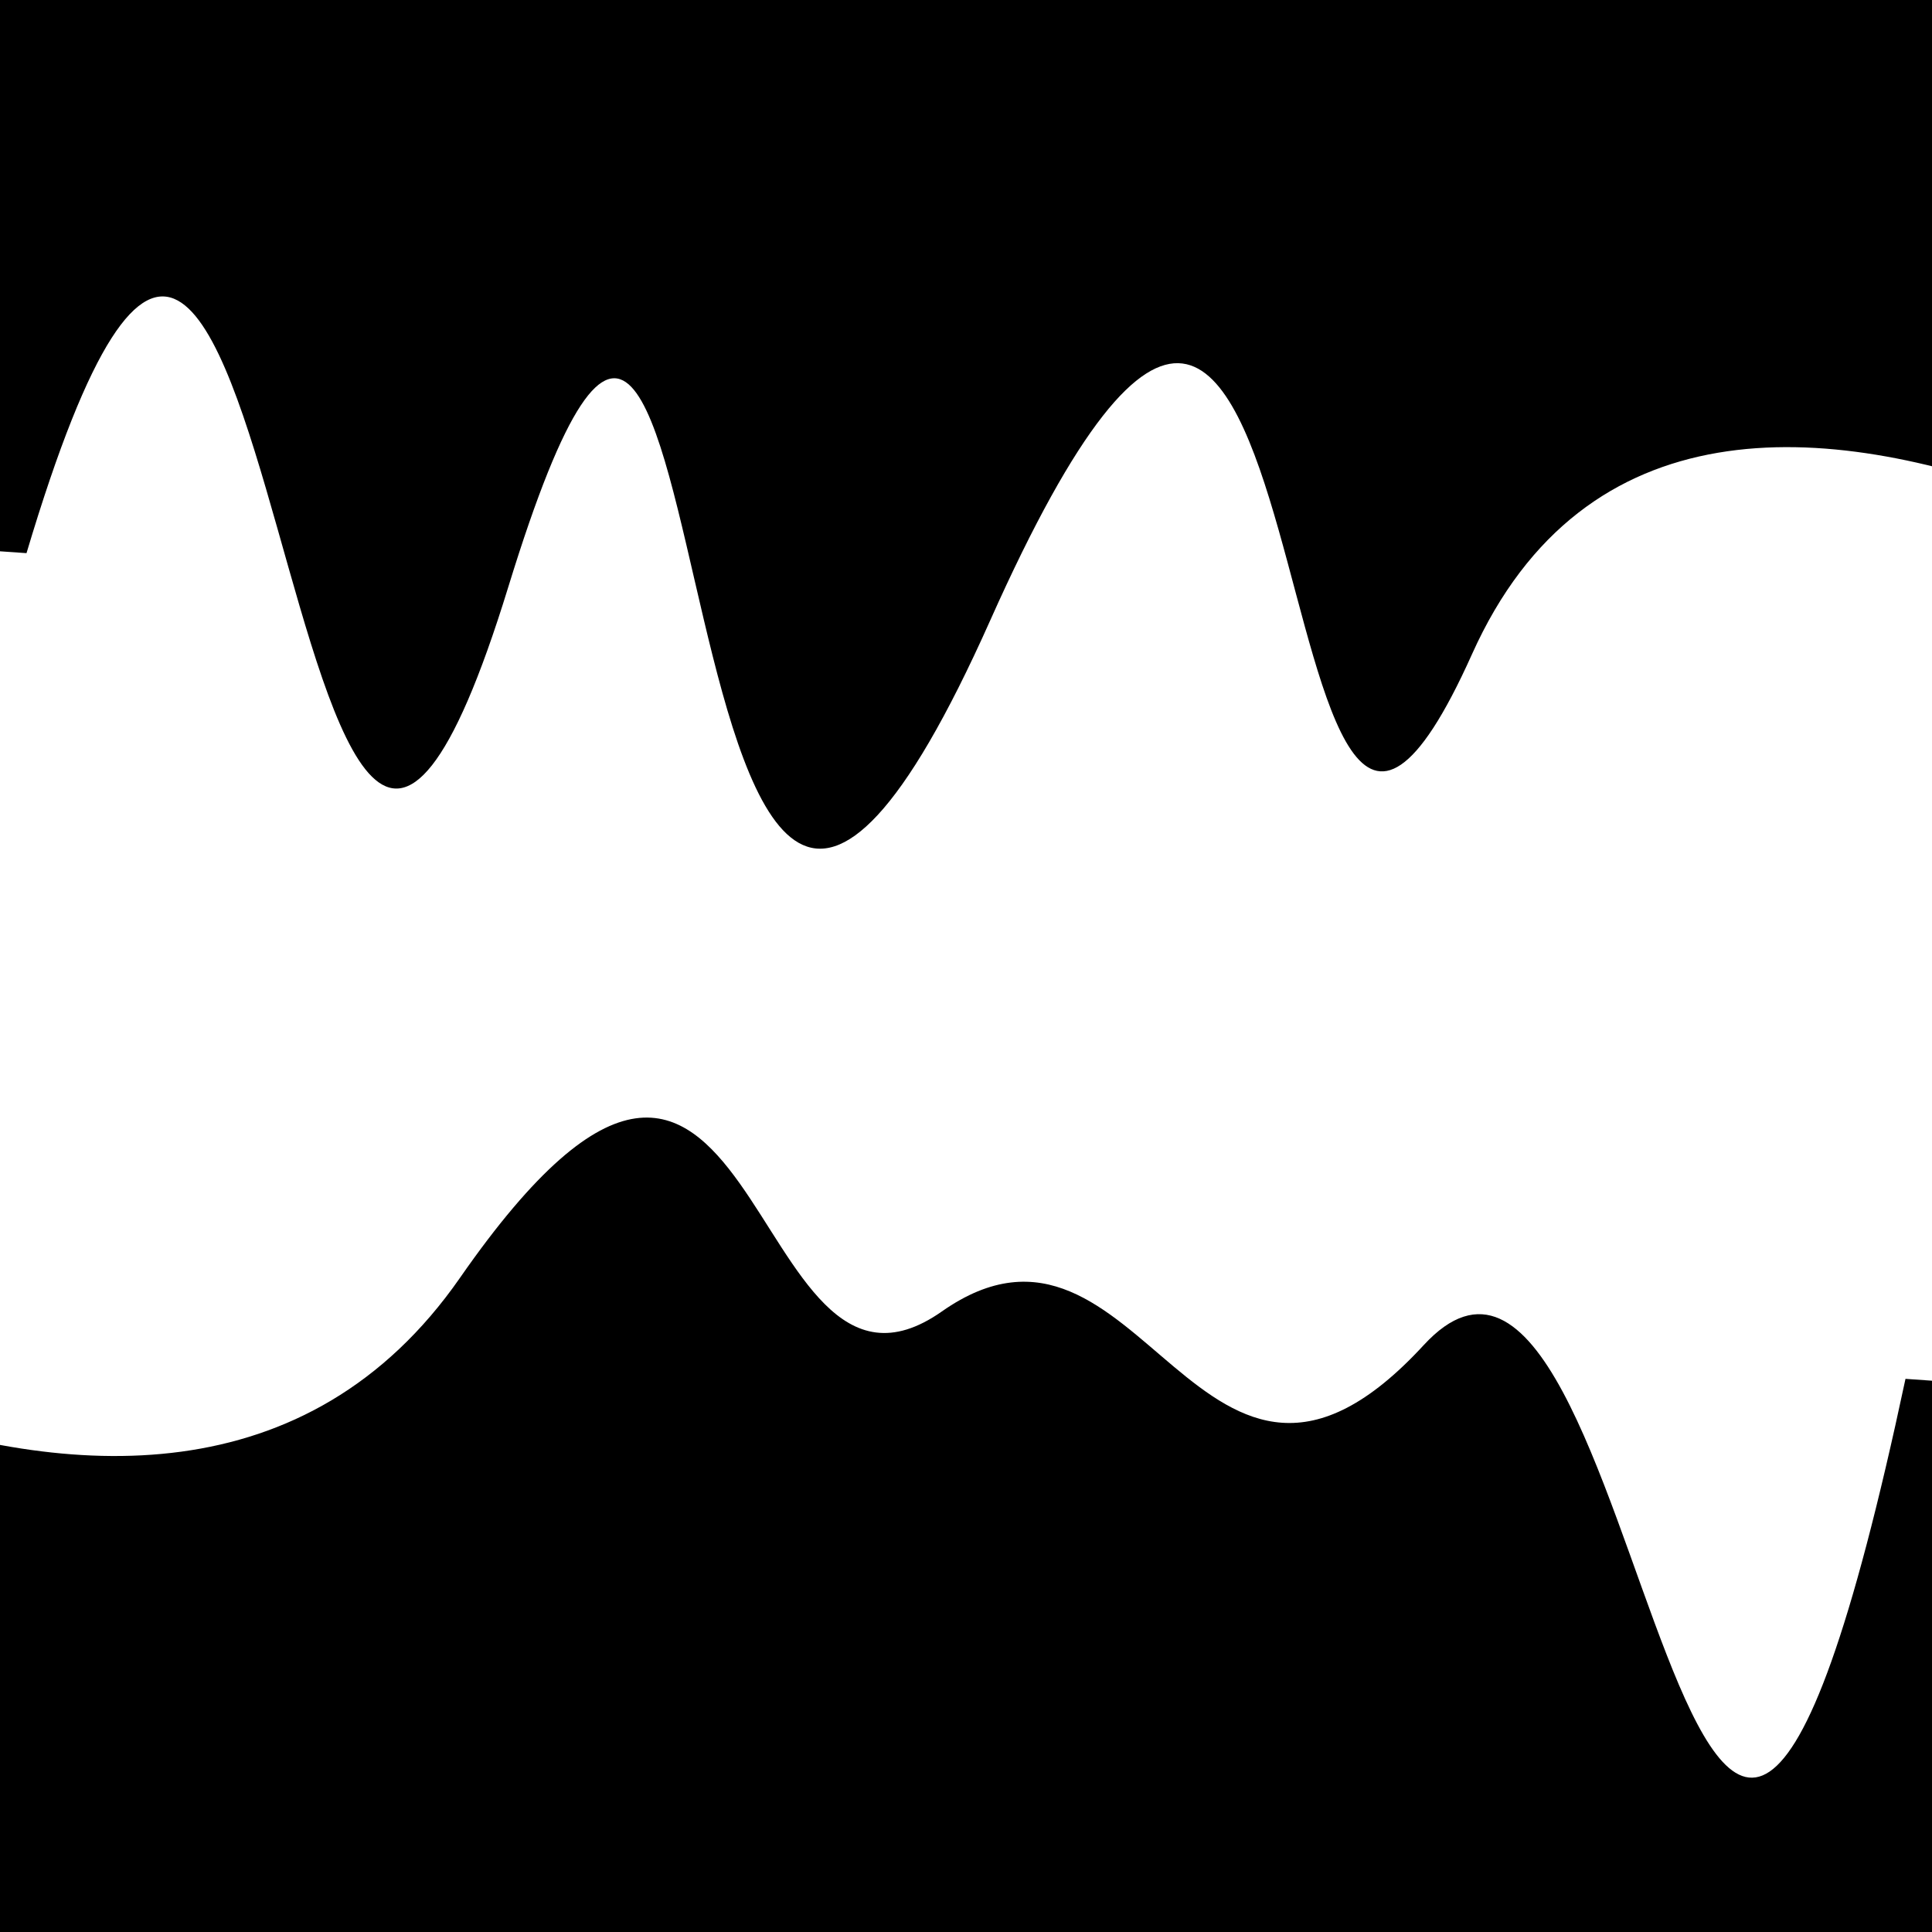
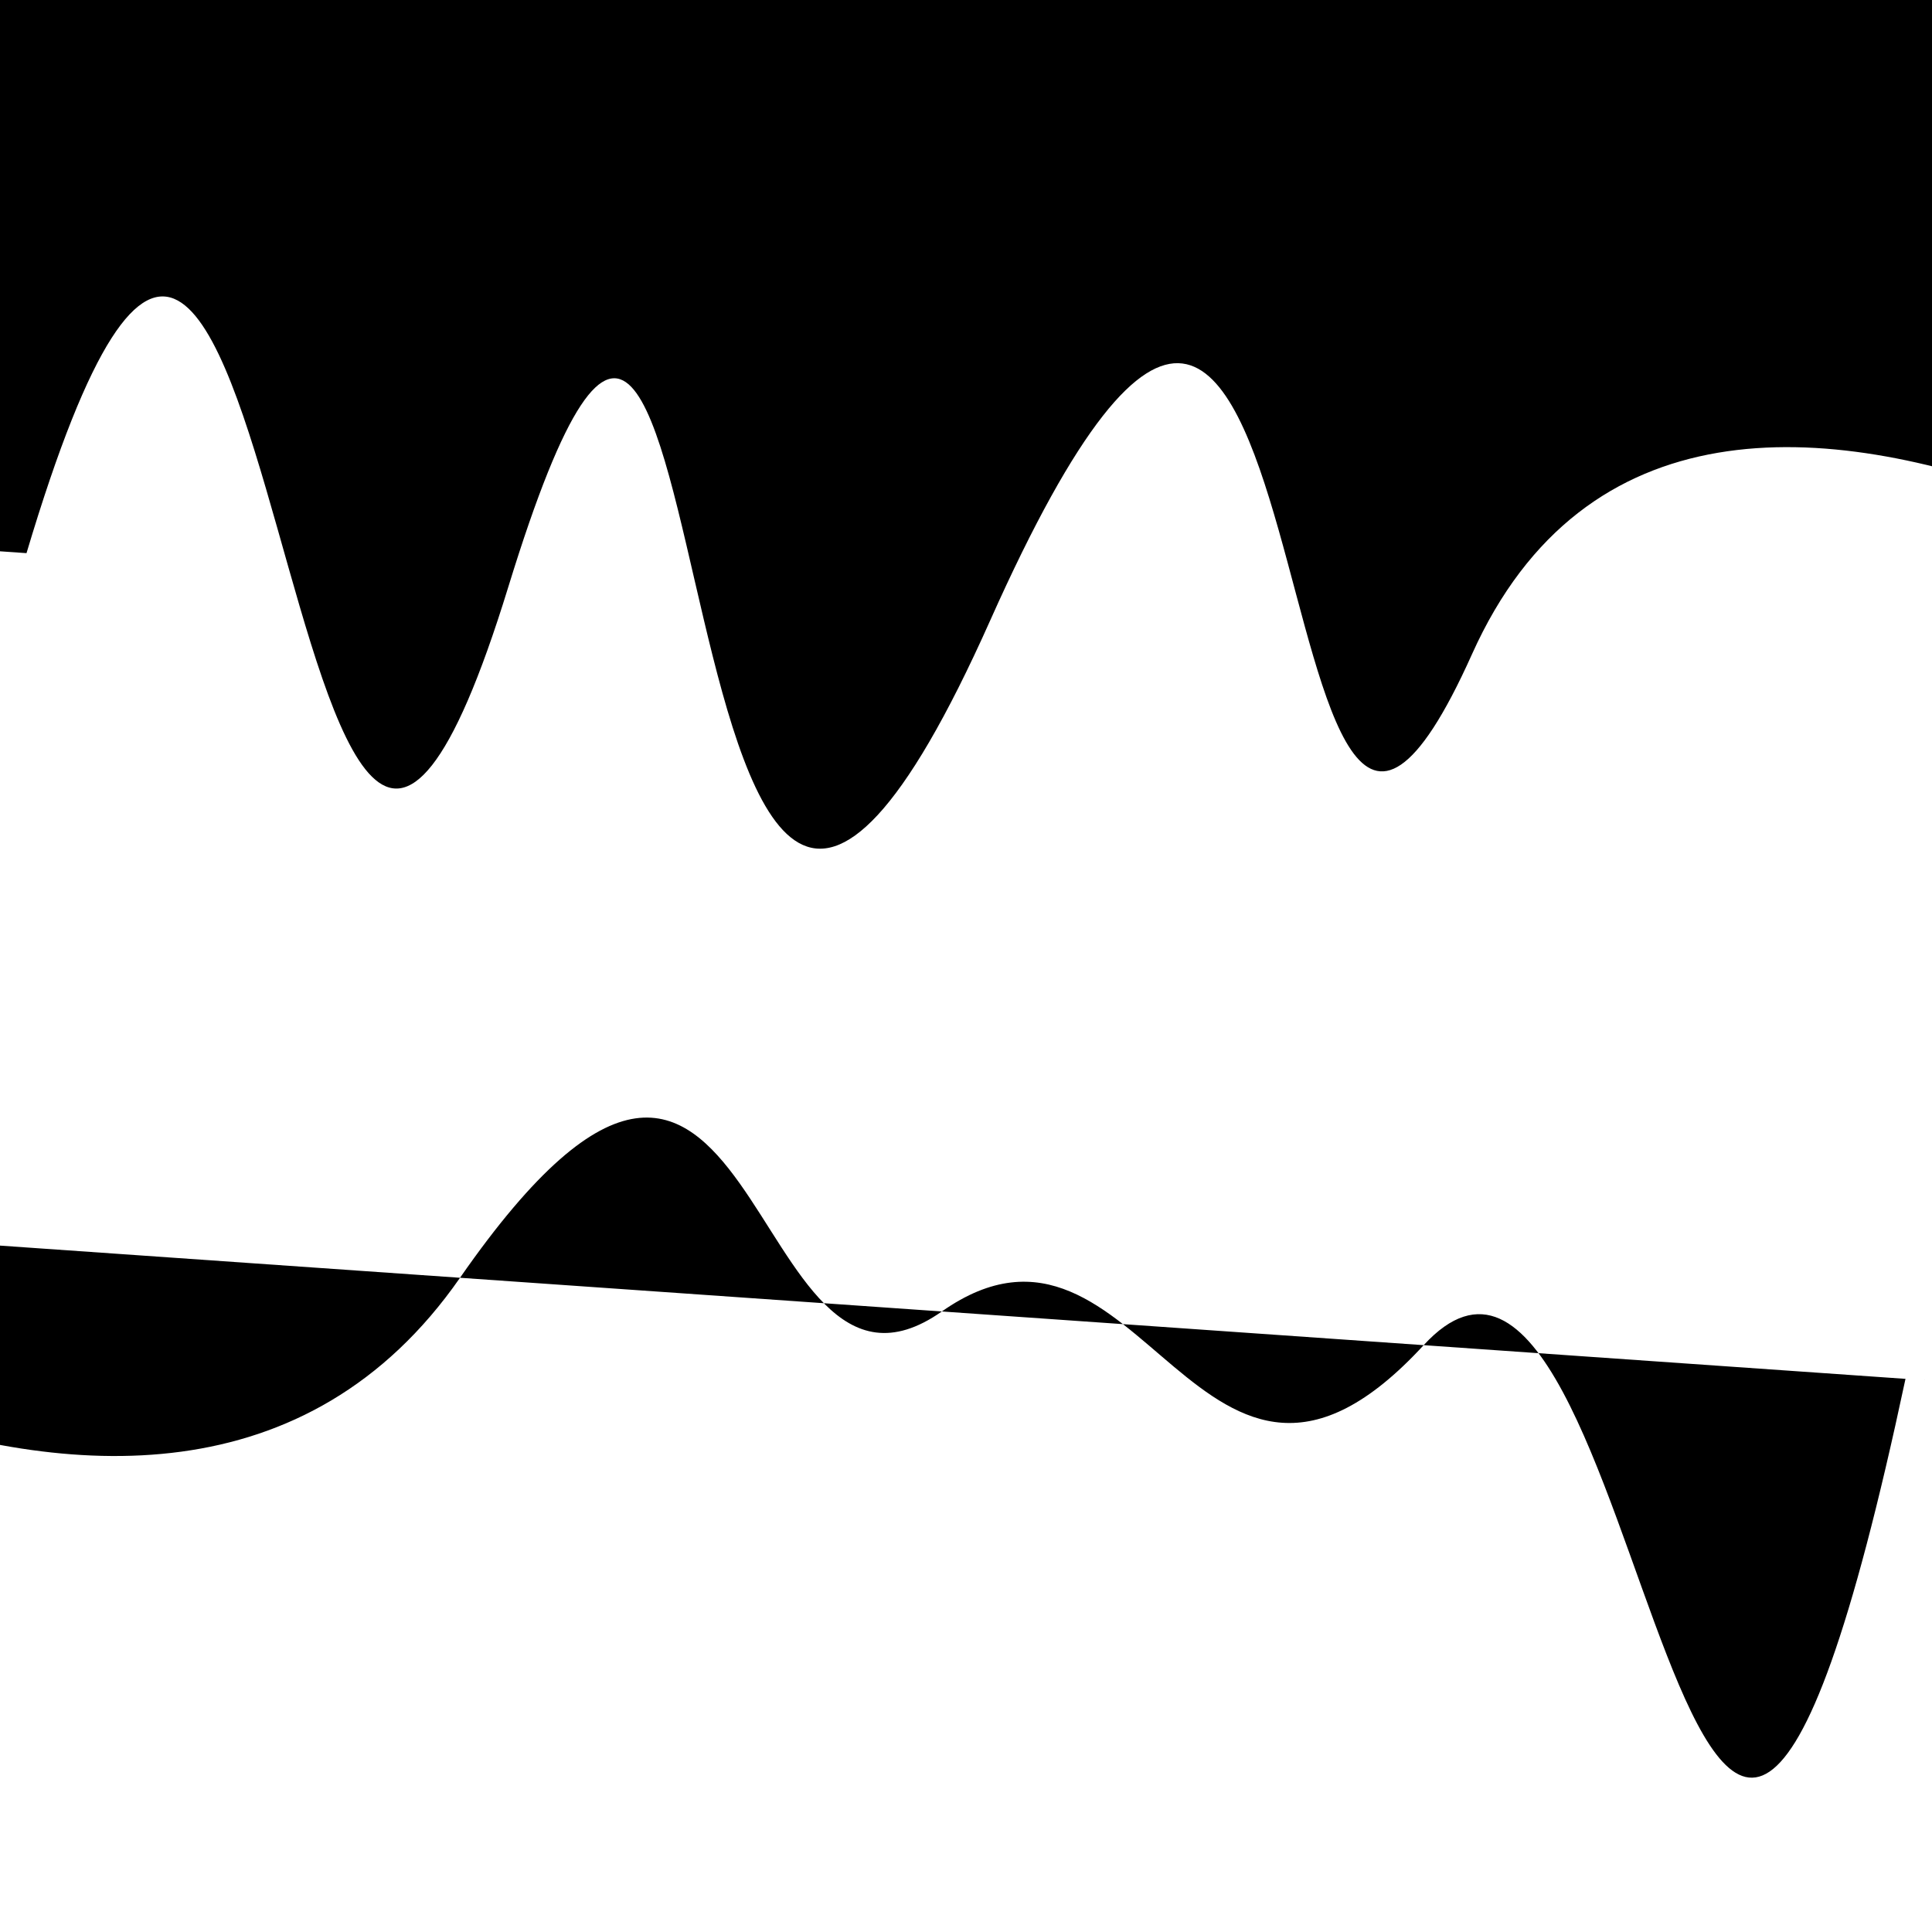
<svg xmlns="http://www.w3.org/2000/svg" viewBox="0 0 1000 1000" height="1000" width="1000">
-   <rect x="0" y="0" width="1000" height="1000" fill="#ffffff" />
  <g transform="rotate(184 500.0 500.0)">
    <path d="M -250.0 679.25 S  151.66  946.83  250.00  679.25  346.59 1099.49  500.00  679.25  658.05 1074.56  750.00  679.25  898.41 1133.13 1000.00  679.25 h 110 V 2000 H -250.0 Z" fill="hsl(-25.6, 20%, 25.03%)" />
  </g>
  <g transform="rotate(364 500.0 500.0)">
-     <path d="M -250.0 679.25 S  108.83  915.95  250.00  679.25  401.57  759.14  500.00  679.25  643.16  812.96  750.00  679.25  924.34 1216.07 1000.00  679.25 h 110 V 2000 H -250.0 Z" fill="hsl(34.4, 20%, 40.03%)" />
+     <path d="M -250.0 679.25 S  108.83  915.95  250.00  679.25  401.57  759.14  500.00  679.25  643.16  812.96  750.00  679.25  924.34 1216.07 1000.00  679.25 h 110 H -250.0 Z" fill="hsl(34.4, 20%, 40.03%)" />
  </g>
</svg>